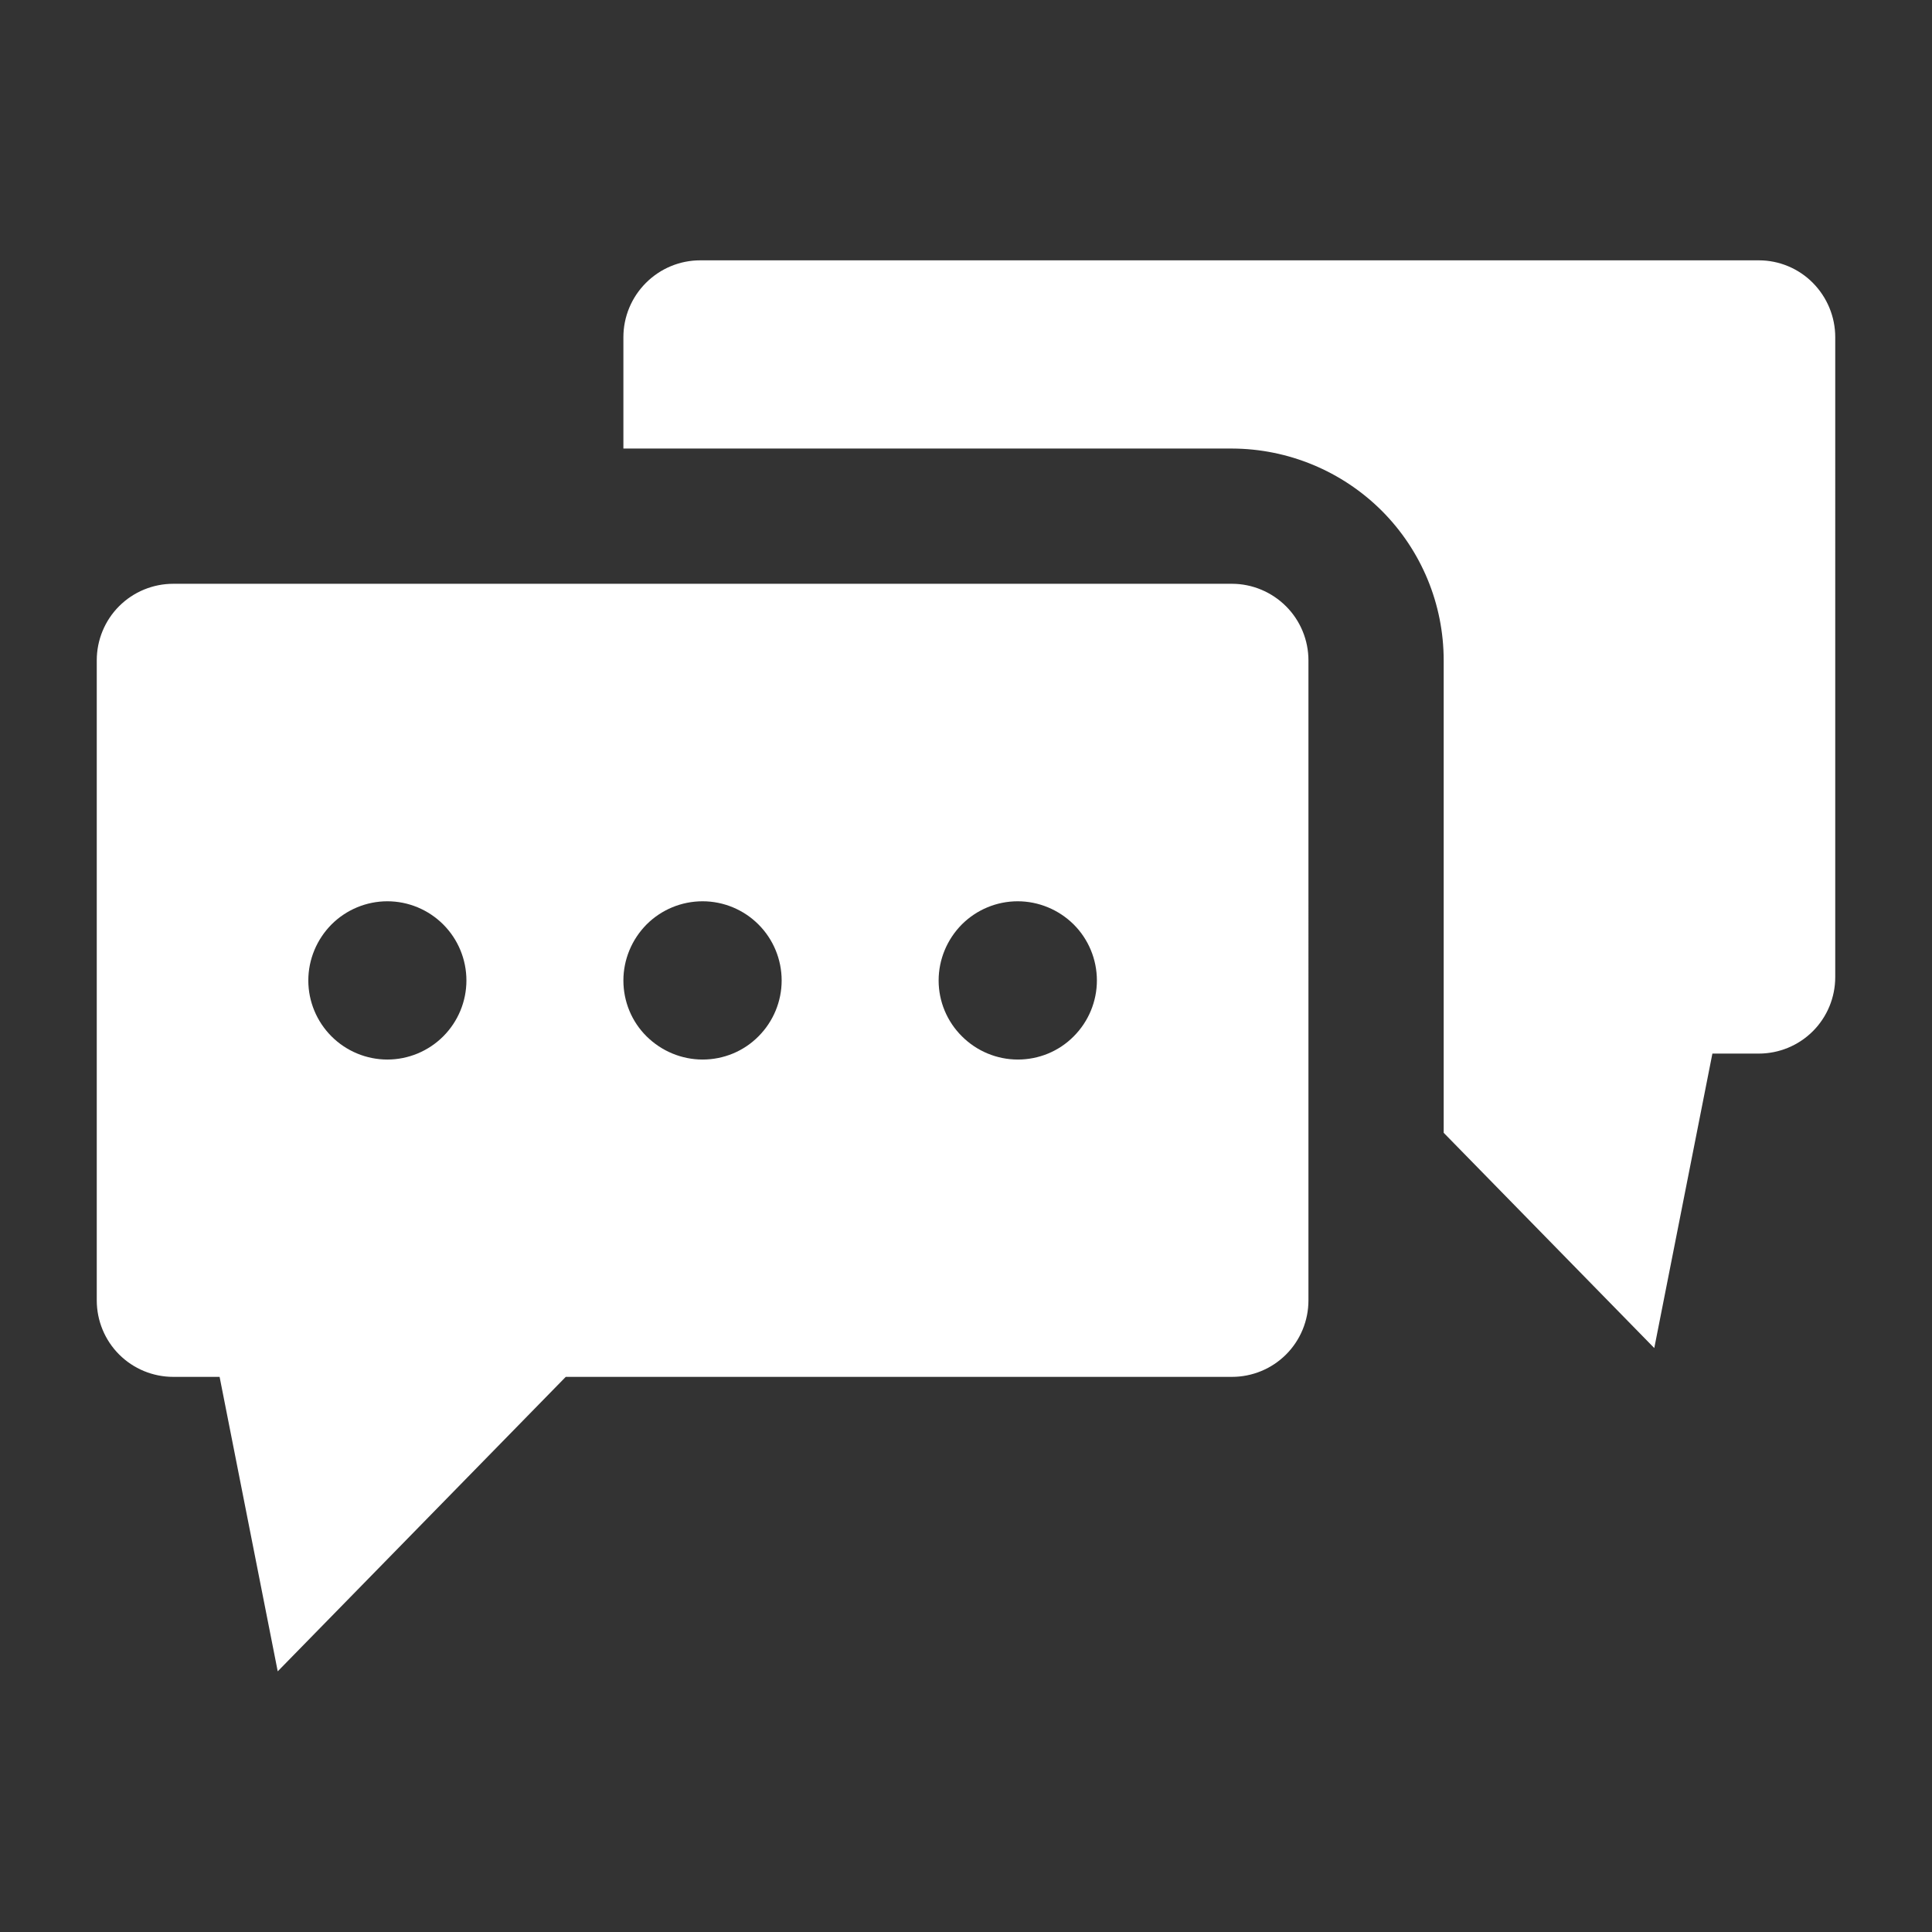
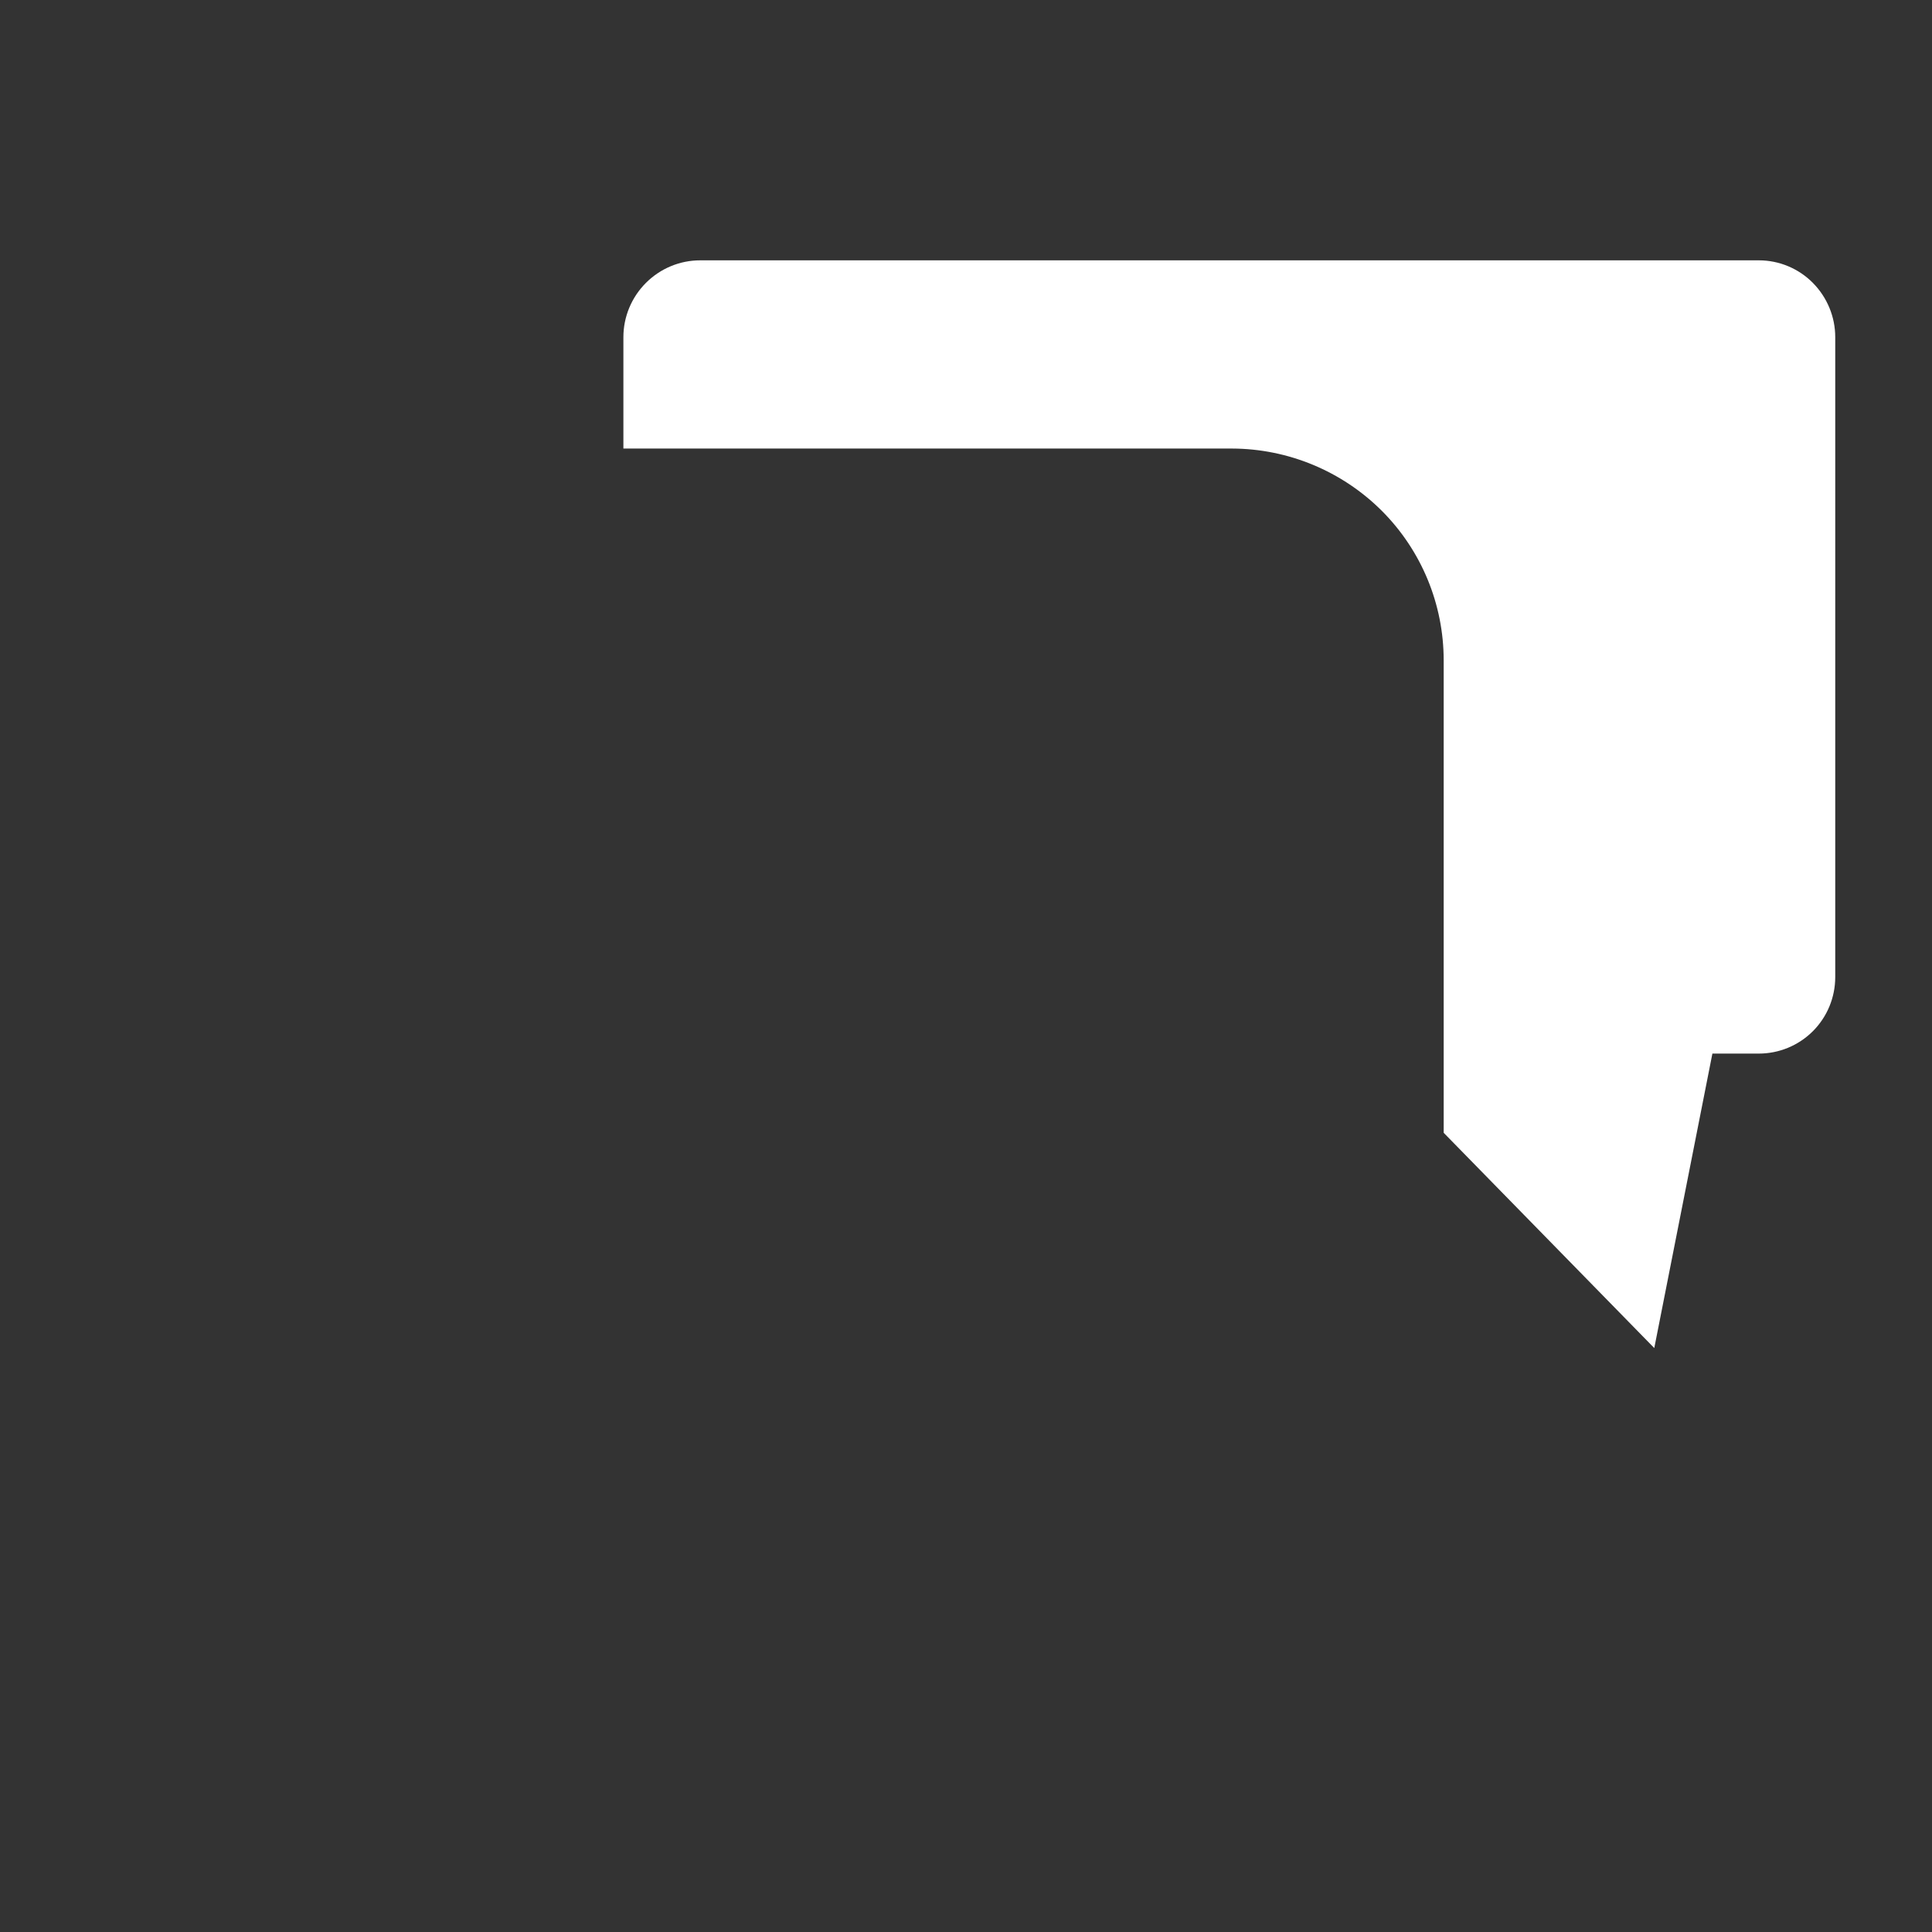
<svg xmlns="http://www.w3.org/2000/svg" version="1.1" id="Layer_1" x="0px" y="0px" viewBox="0 0 1200 1200" style="enable-background:new 0 0 1200 1200;" xml:space="preserve">
  <rect x="0" y="0" width="1200" height="1200" fill="#333333" stroke="none" />
  <style type="text/css">
	.st0{fill:#FFFFFF;}
</style>
  <g>
-     <path class="st0" d="M765.2,362.6H107.6c-12.6,0-24.7,5-33.6,13.9c-8.9,8.9-13.9,21-13.9,33.6v397.6c0,12.6,5,24.7,13.9,33.6   c8.9,8.9,21,13.9,33.6,13.9h28.8l36.1,182.9l178.9-182.9h413.8c12.6,0,24.7-5,33.6-13.9c8.9-8.9,13.9-21,13.9-33.6V410.2   c0-12.6-5-24.7-13.9-33.6C789.9,367.7,777.8,362.6,765.2,362.6L765.2,362.6z M240.6,658.1c-13,0-25.5-5.2-34.7-14.4   c-9.2-9.2-14.4-21.7-14.4-34.7c0-13,5.2-25.5,14.4-34.8c9.2-9.2,21.7-14.4,34.7-14.4c13,0,25.5,5.2,34.7,14.4   c9.2,9.2,14.4,21.7,14.4,34.8c0,13-5.2,25.5-14.4,34.7S253.6,658.1,240.6,658.1z M436.4,658.1c-13,0-25.5-5.2-34.8-14.4   S387.2,622,387.2,609c0-13,5.2-25.5,14.4-34.8c9.2-9.2,21.7-14.4,34.8-14.4c13,0,25.5,5.2,34.7,14.4c9.2,9.2,14.4,21.7,14.4,34.8   c0,13-5.2,25.5-14.4,34.7C461.9,653,449.4,658.1,436.4,658.1z M632.2,658.1L632.2,658.1c-13,0-25.5-5.2-34.7-14.4   C588.2,634.5,583,622,583,609c0-13,5.2-25.5,14.4-34.8c9.2-9.2,21.7-14.4,34.7-14.4c13,0,25.5,5.2,34.8,14.4   c9.2,9.2,14.4,21.7,14.4,34.8c0,13-5.2,25.5-14.4,34.7C657.7,653,645.2,658.1,632.2,658.1L632.2,658.1z" />
    <path class="st0" d="M1092.5,161.7H434.9c-12.6,0-24.7,5-33.7,14c-8.9,8.9-14,21-14,33.7v69.2h378c34.9,0.1,68.3,14,93,38.6   c24.7,24.7,38.5,58.1,38.5,93v293.4l130.8,133.7l36.1-182.9h28.8c12.6,0,24.7-5,33.6-13.9s13.9-21,13.9-33.6V209.4   c0-12.6-5-24.7-13.9-33.7C1117.2,166.8,1105.1,161.7,1092.5,161.7L1092.5,161.7z" />
  </g>
</svg>